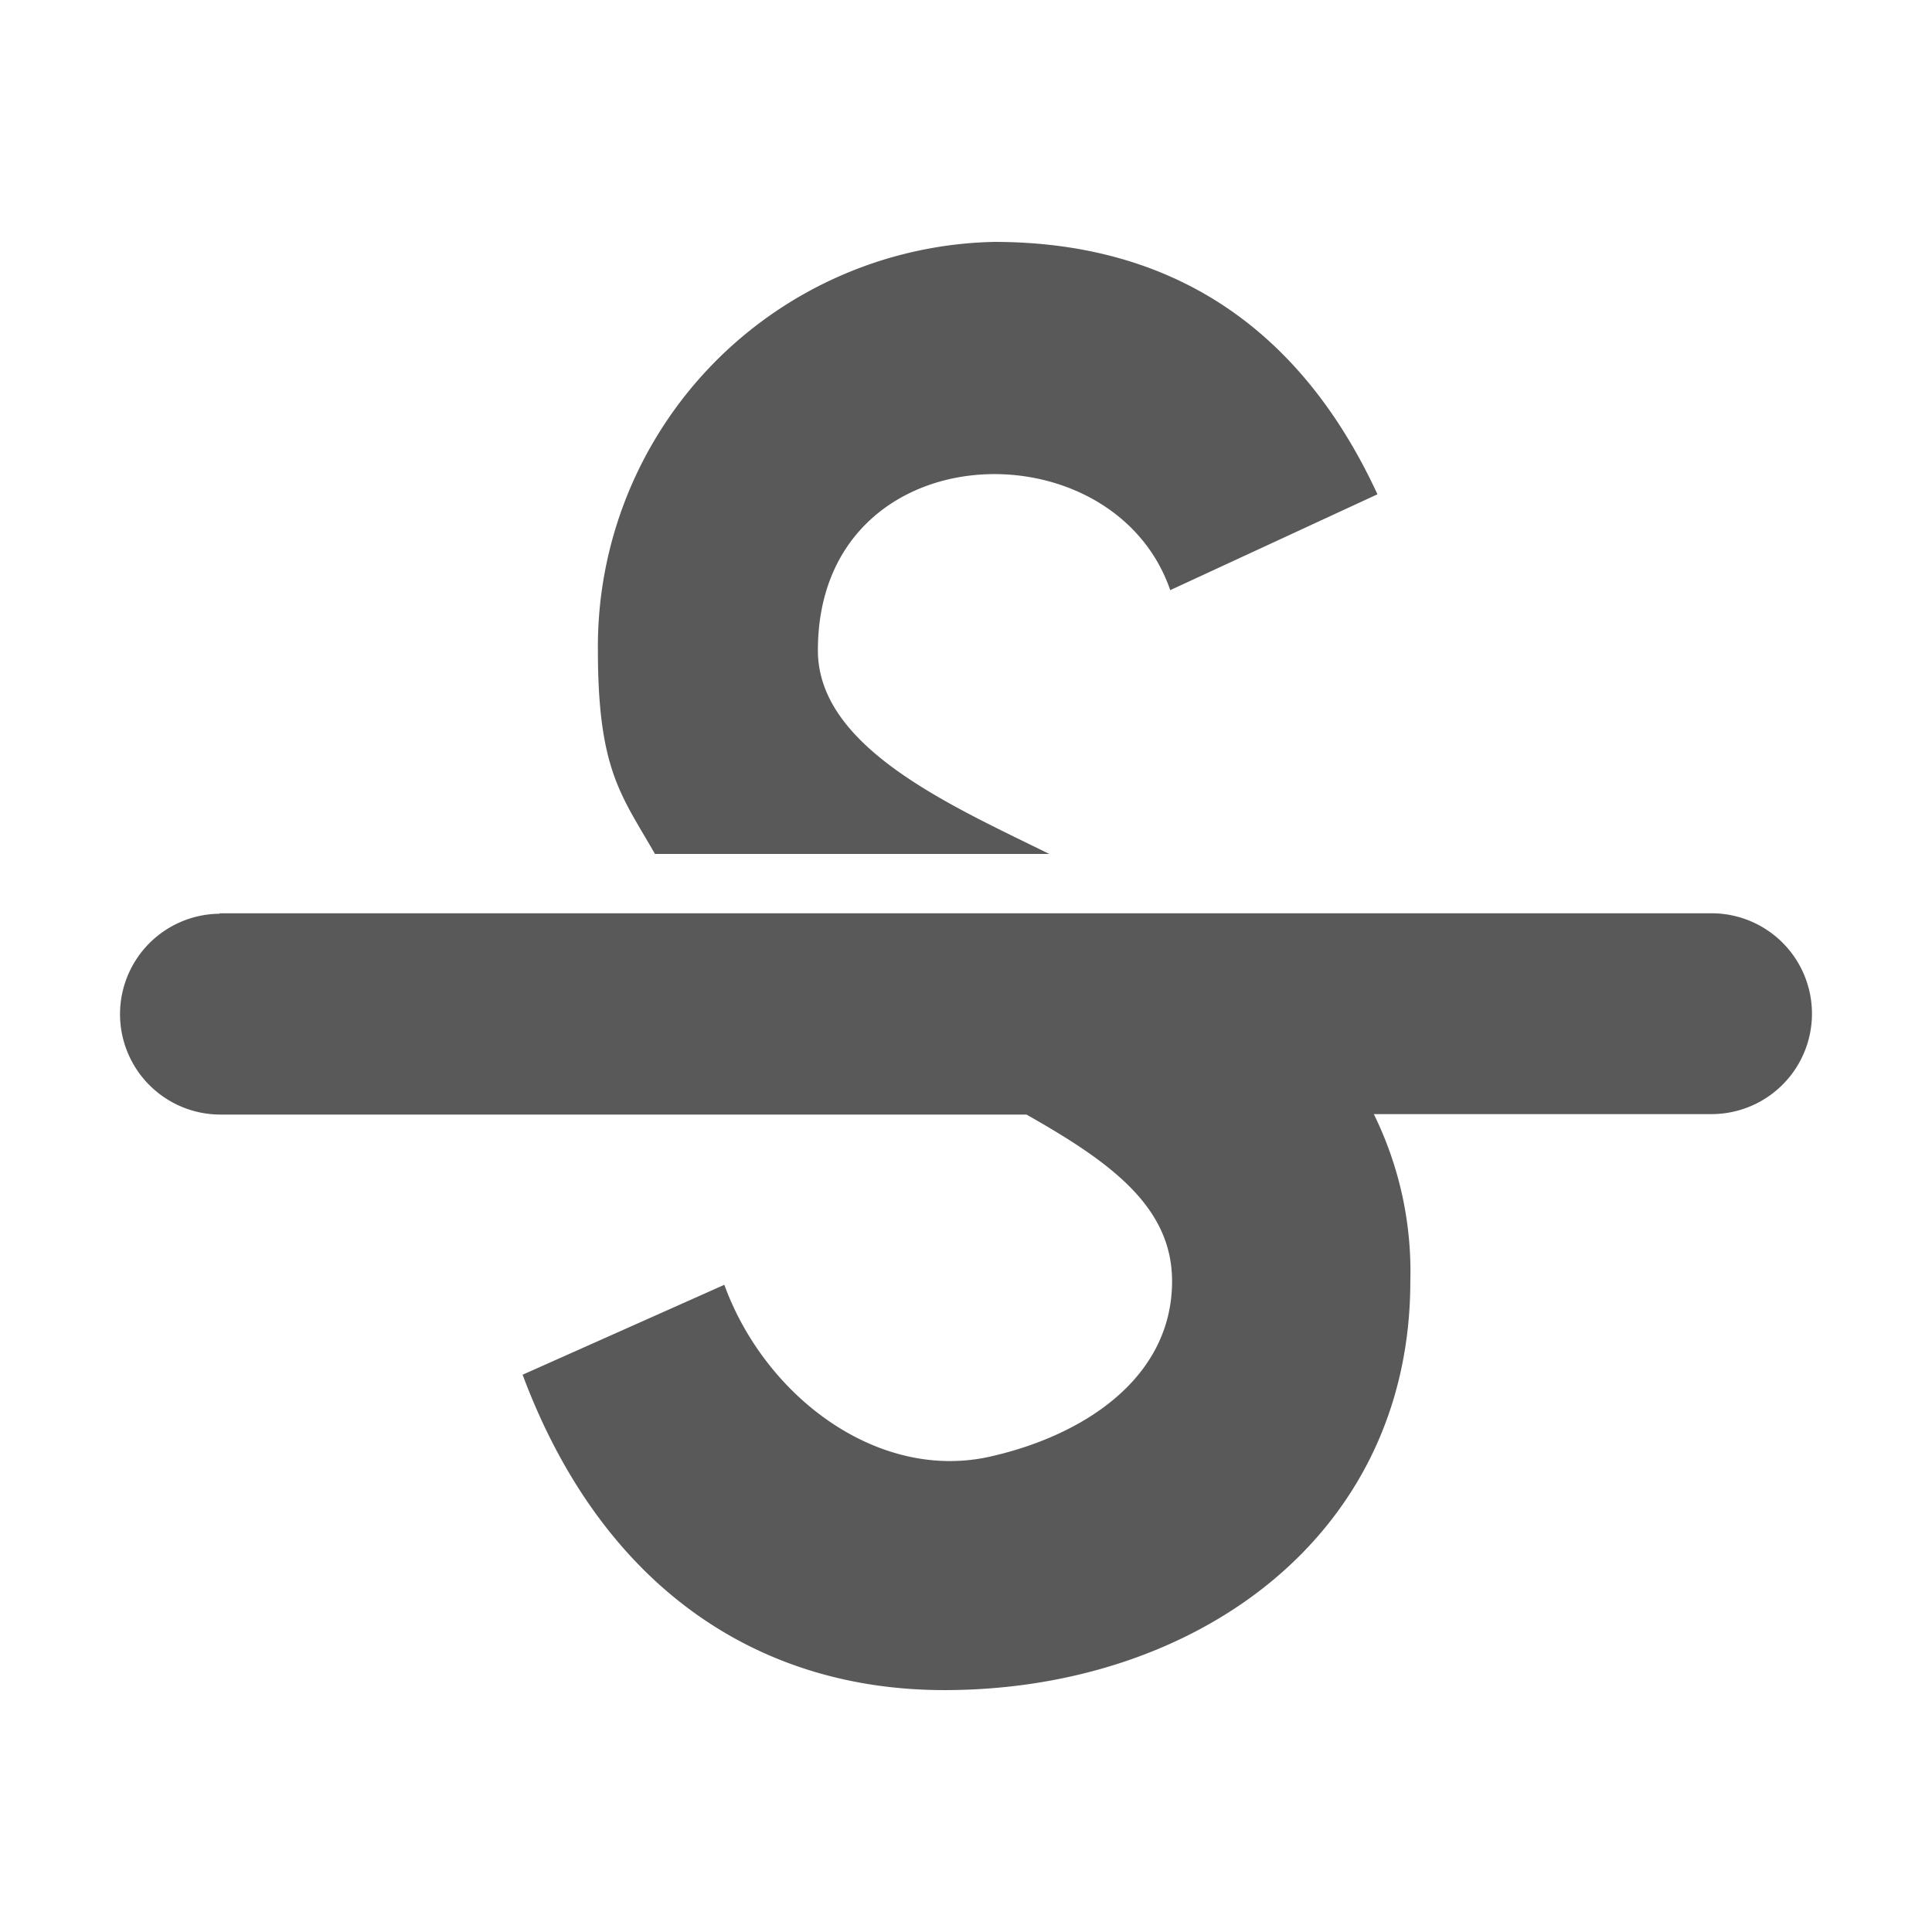
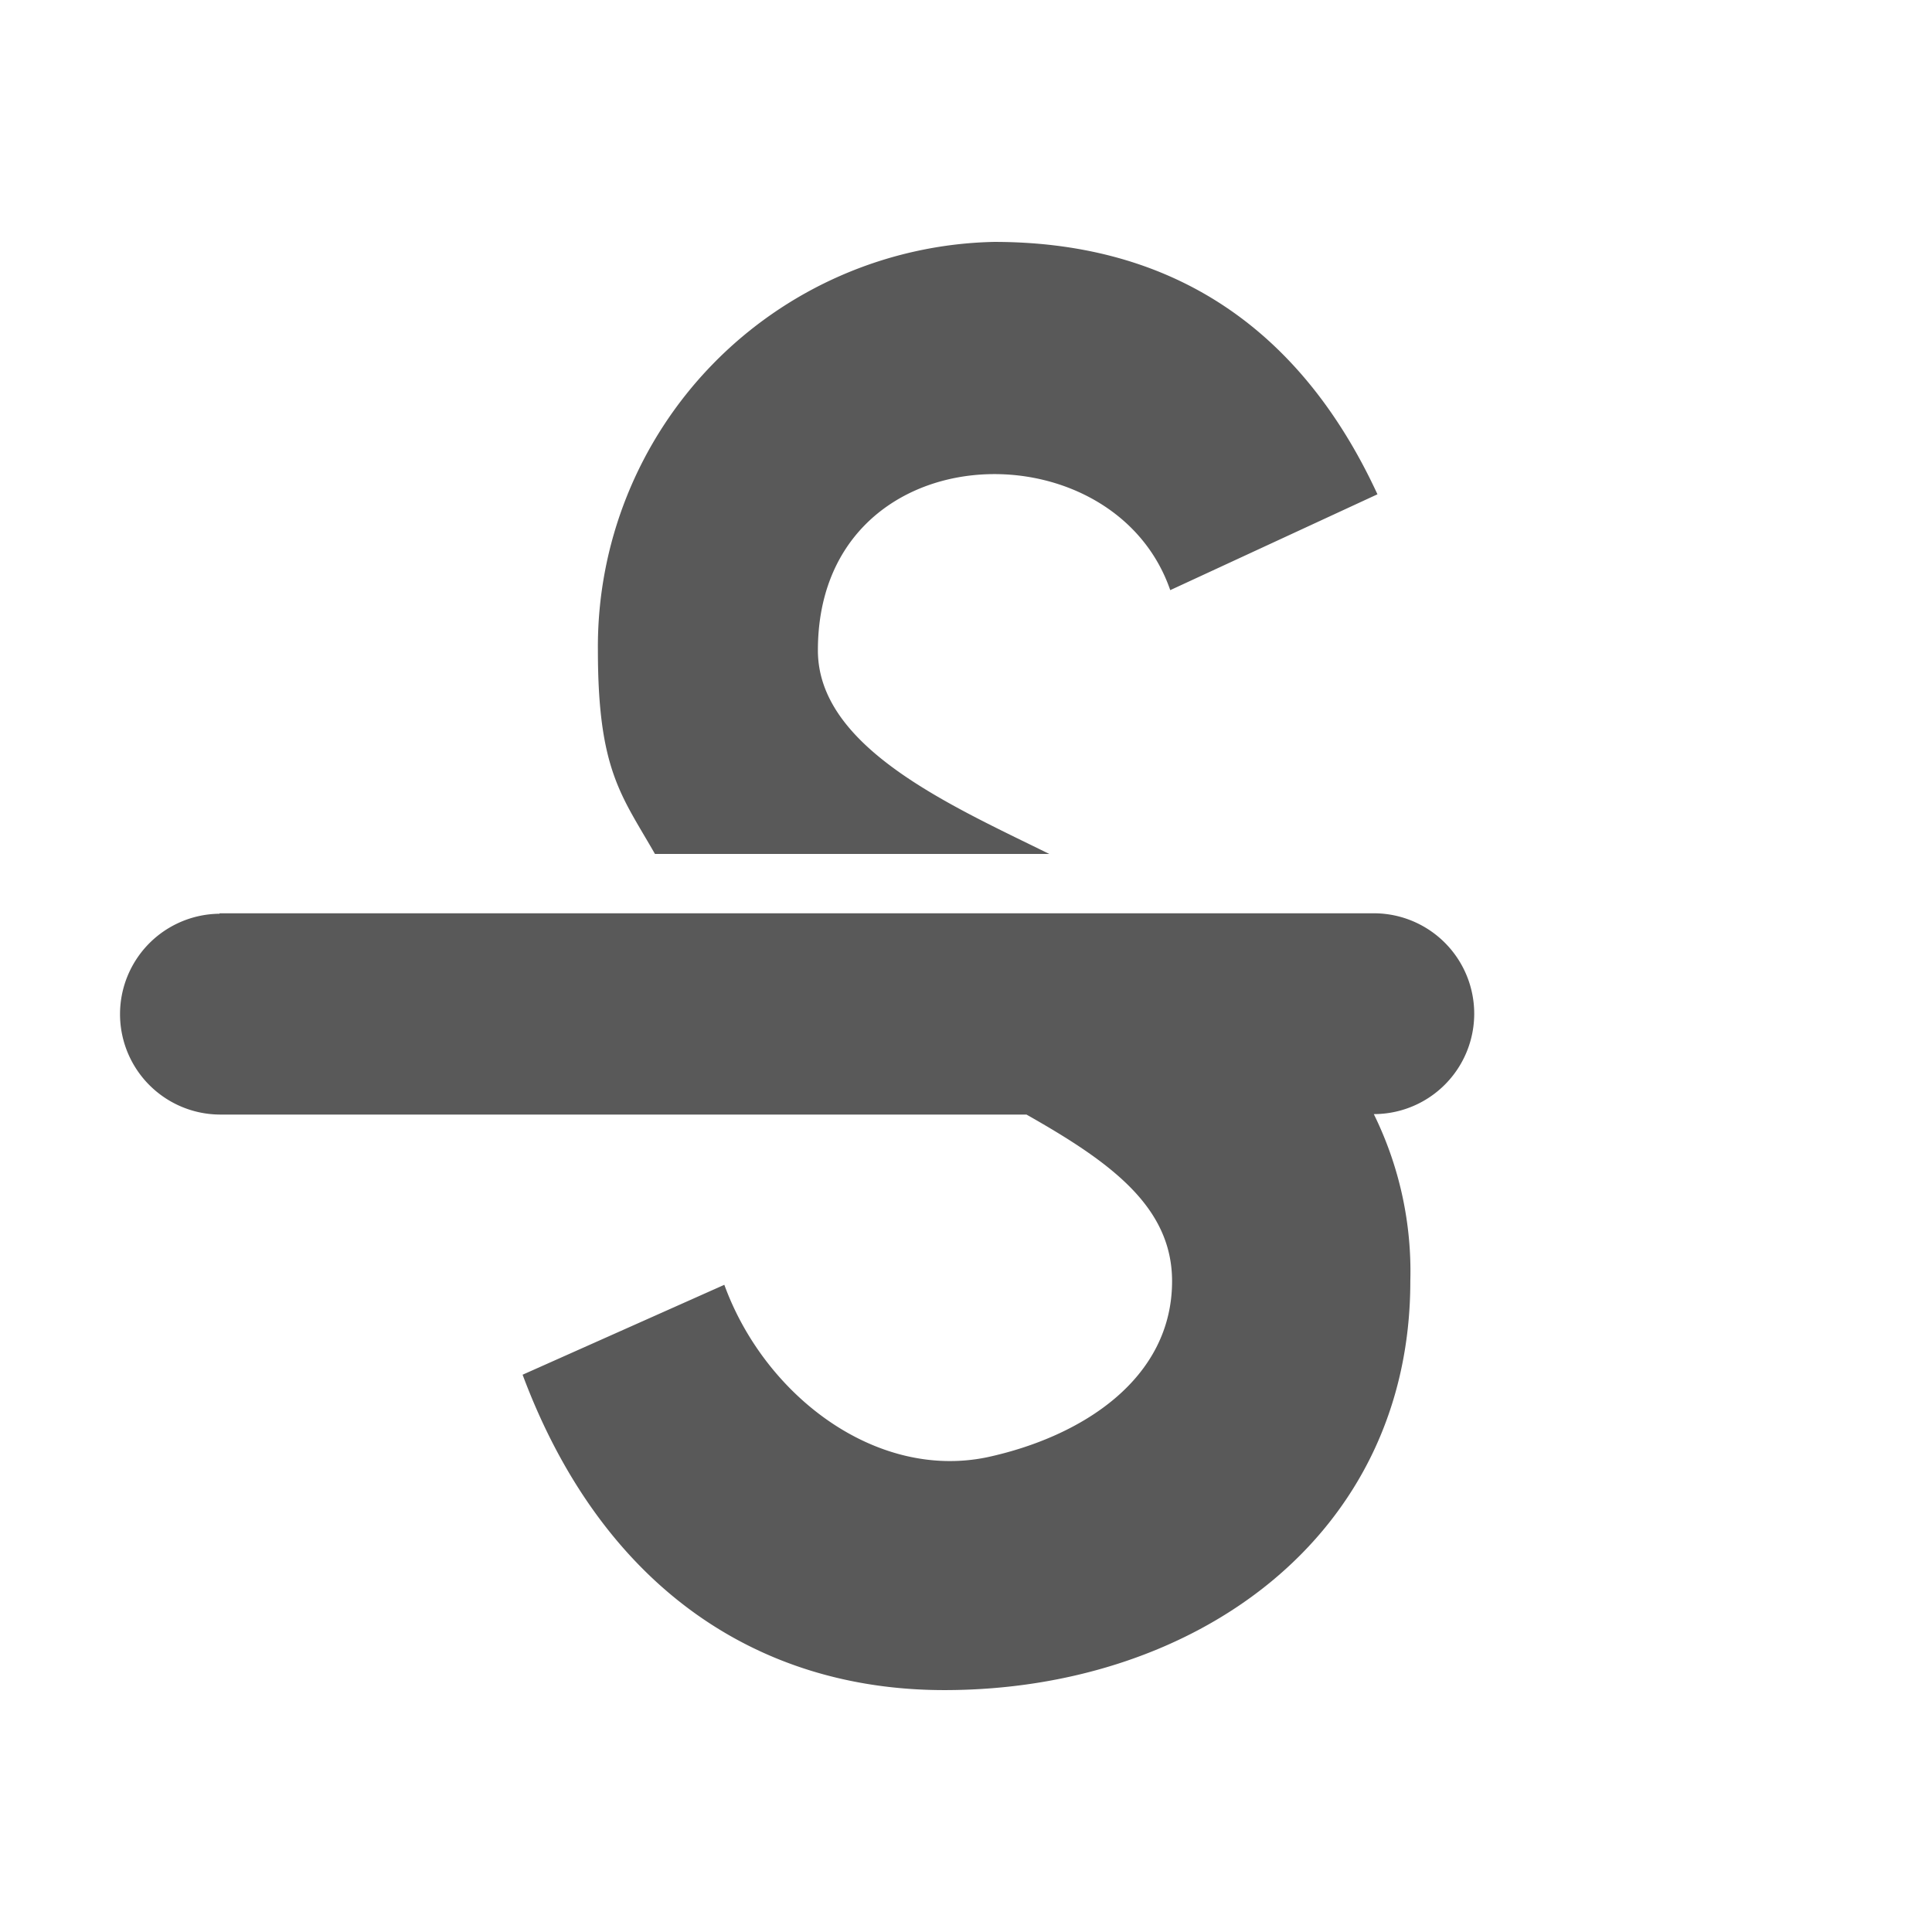
<svg xmlns="http://www.w3.org/2000/svg" viewBox="0 0 4.233 4.233" height="16" width="16">
-   <path fill="#595959" font-family="Arca Majora" font-size="15.19" font-weight="900" d="M2.178.53a.887.887 0 0 0-.868.895c0 .263.052.318.125.446h.864c-.215-.106-.507-.233-.507-.446 0-.479.645-.5.772-.132l.454-.21C2.84.698 2.546.53 2.178.53zM.481 2.002a.22.22 0 0 0 .004.44h1.764c.18.102.319.2.319.365 0 .214-.197.341-.406.386-.244.05-.487-.136-.575-.378l-.442.197c.171.458.508.691.924.691.548 0 1.021-.335 1.021-.896a.78.78 0 0 0-.08-.366h.74a.22.22 0 0 0 0-.44H.485a.069.069 0 0 1-.004 0z" style="line-height:1.25;-inkscape-font-specification:'Arca Majora Heavy'" />
+   <path fill="#595959" font-family="Arca Majora" font-size="15.19" font-weight="900" d="M2.178.53a.887.887 0 0 0-.868.895c0 .263.052.318.125.446h.864c-.215-.106-.507-.233-.507-.446 0-.479.645-.5.772-.132l.454-.21C2.84.698 2.546.53 2.178.53zM.481 2.002a.22.22 0 0 0 .004.44h1.764c.18.102.319.2.319.365 0 .214-.197.341-.406.386-.244.05-.487-.136-.575-.378l-.442.197c.171.458.508.691.924.691.548 0 1.021-.335 1.021-.896a.78.78 0 0 0-.08-.366a.22.22 0 0 0 0-.44H.485a.069.069 0 0 1-.004 0z" style="line-height:1.25;-inkscape-font-specification:'Arca Majora Heavy'" />
</svg>